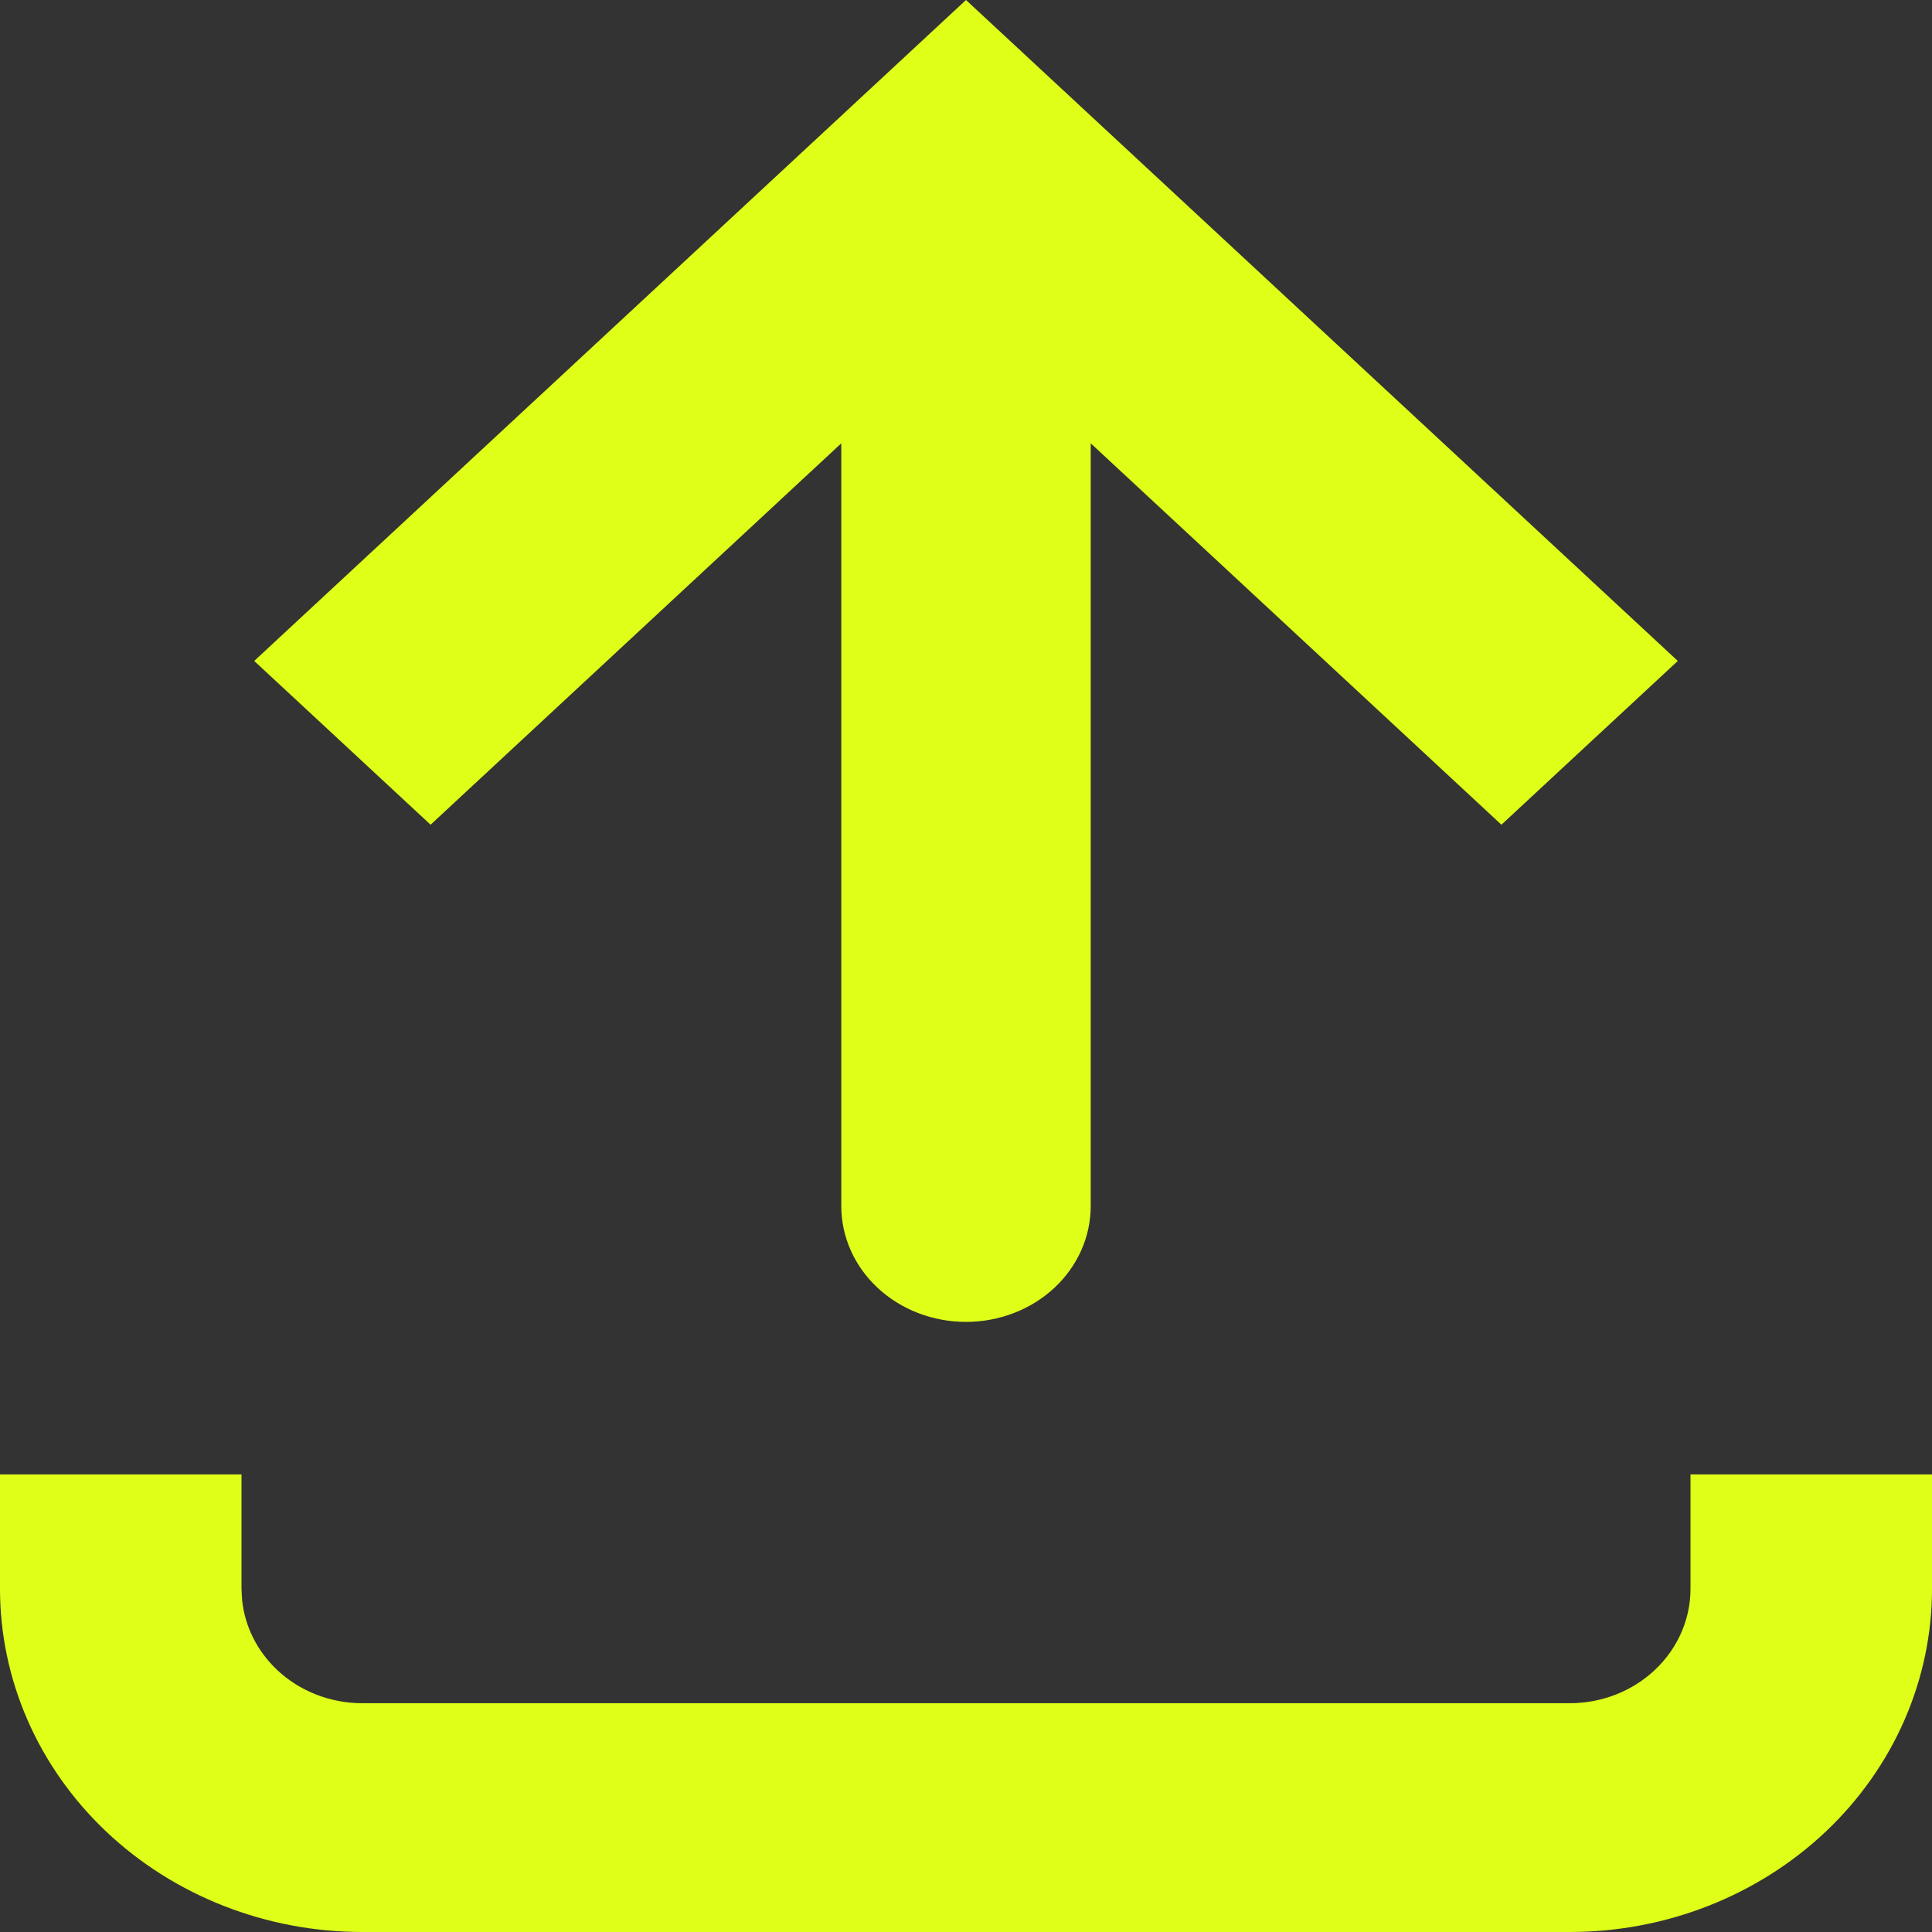
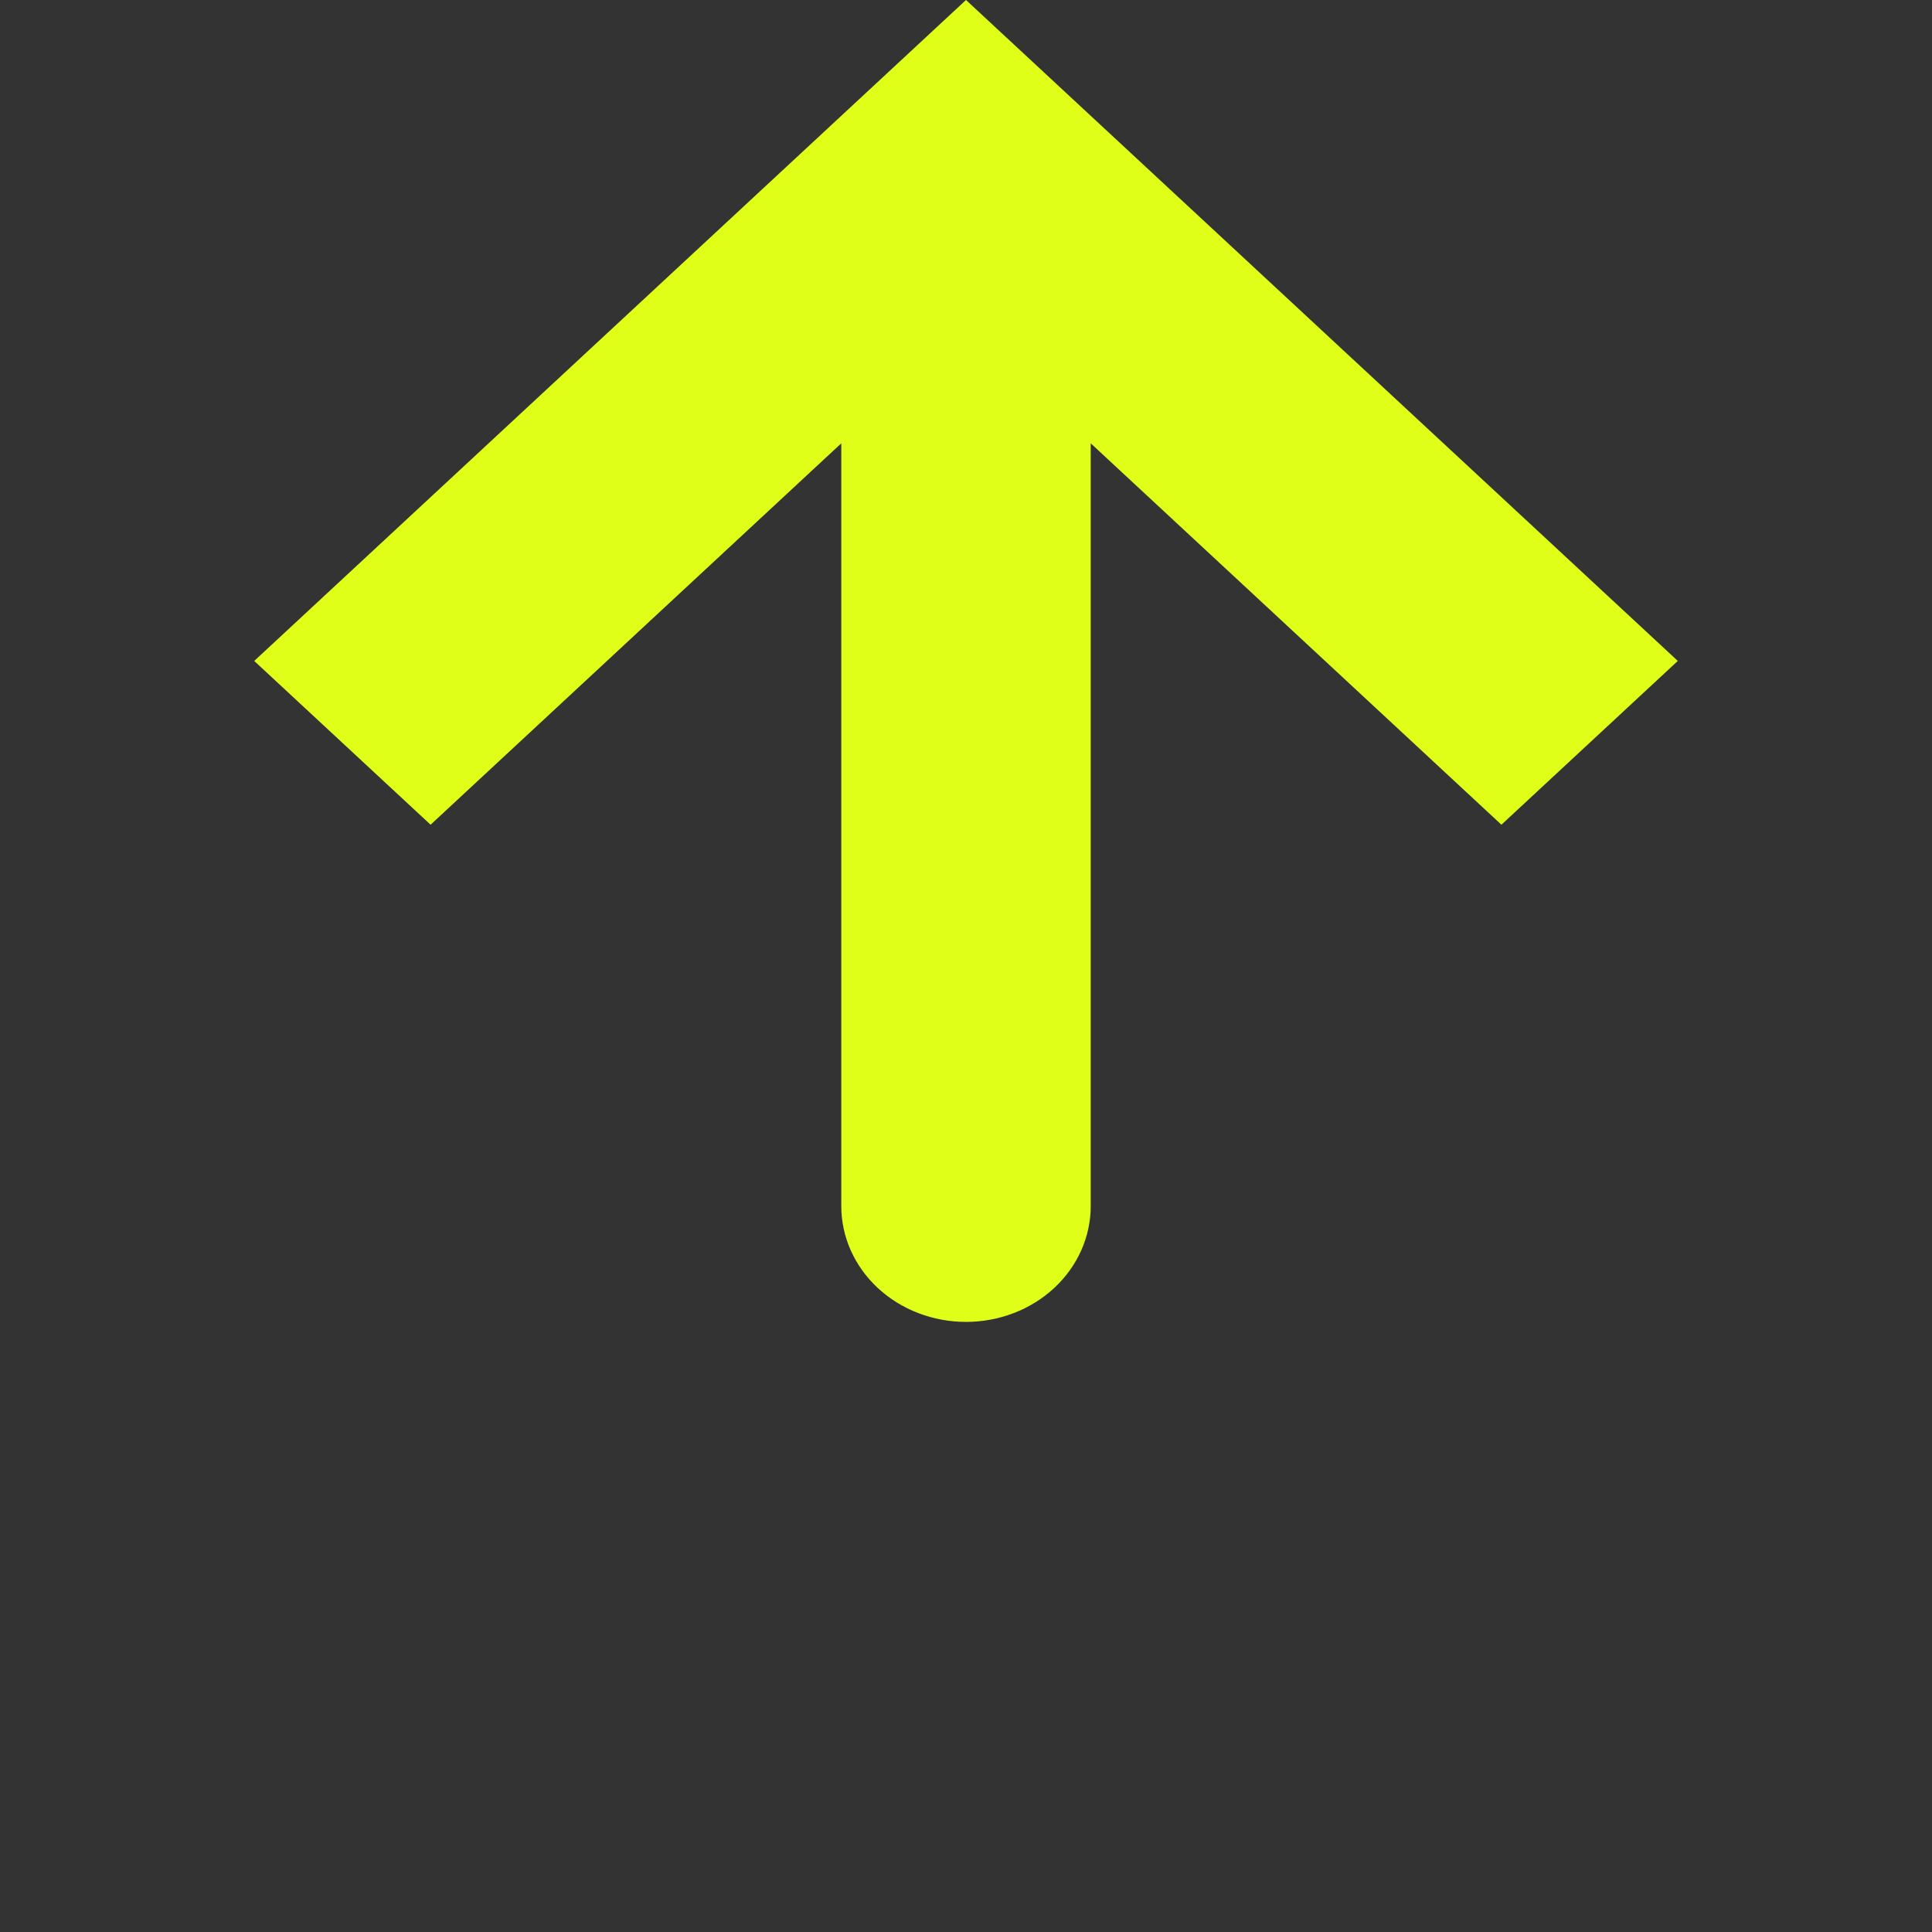
<svg xmlns="http://www.w3.org/2000/svg" width="38" height="38" viewBox="0 0 38 38" fill="none">
  <rect x="0" y="0" width="38" height="38" fill="#333333" stroke="none" />
  <path d="M19 3.221L17.266 1.61L19 0L20.734 1.61L19 3.221ZM21.453 23.722C21.453 24.326 21.195 24.906 20.735 25.333C20.275 25.76 19.651 26 19 26C18.349 26 17.725 25.76 17.265 25.333C16.805 24.906 16.547 24.326 16.547 23.722H21.453ZM5 13L17.266 1.61L20.734 4.831L8.469 16.221L5 13ZM20.734 1.61L33 13L29.531 16.221L17.266 4.831L20.734 1.61ZM21.453 3.221V23.722H16.547V3.221H21.453Z" fill="#E0FF18" />
-   <path d="M0 31.25V29H4.75V31.25L4.762 31.472C4.815 31.987 5.056 32.471 5.446 32.841C5.891 33.263 6.495 33.5 7.125 33.5H30.875C31.505 33.5 32.109 33.263 32.554 32.841C33 32.419 33.25 31.847 33.25 31.25V29H38V31.25C38 33.04 37.249 34.757 35.913 36.023C34.576 37.288 32.765 38 30.875 38H7.125C5.235 38 3.424 37.288 2.087 36.023C0.751 34.757 0 33.04 0 31.25Z" fill="#E0FF18" />
</svg>